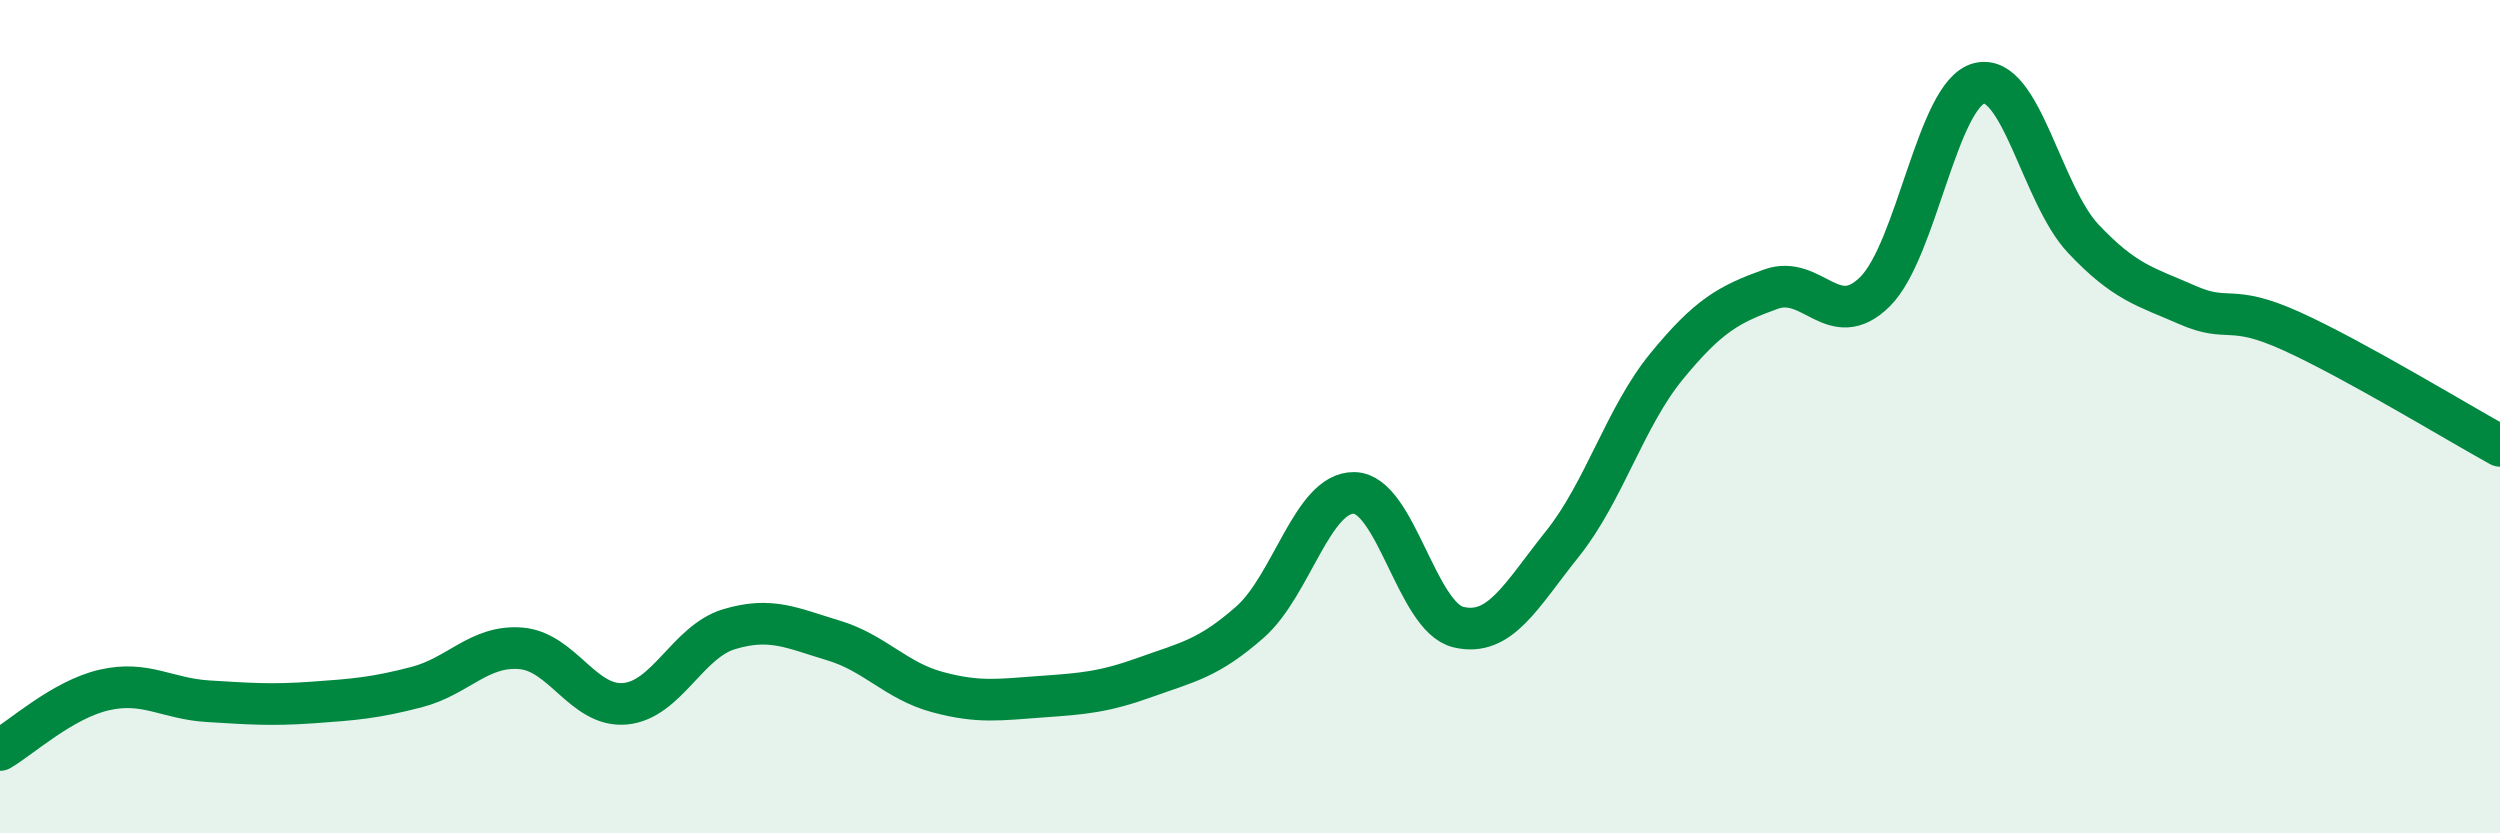
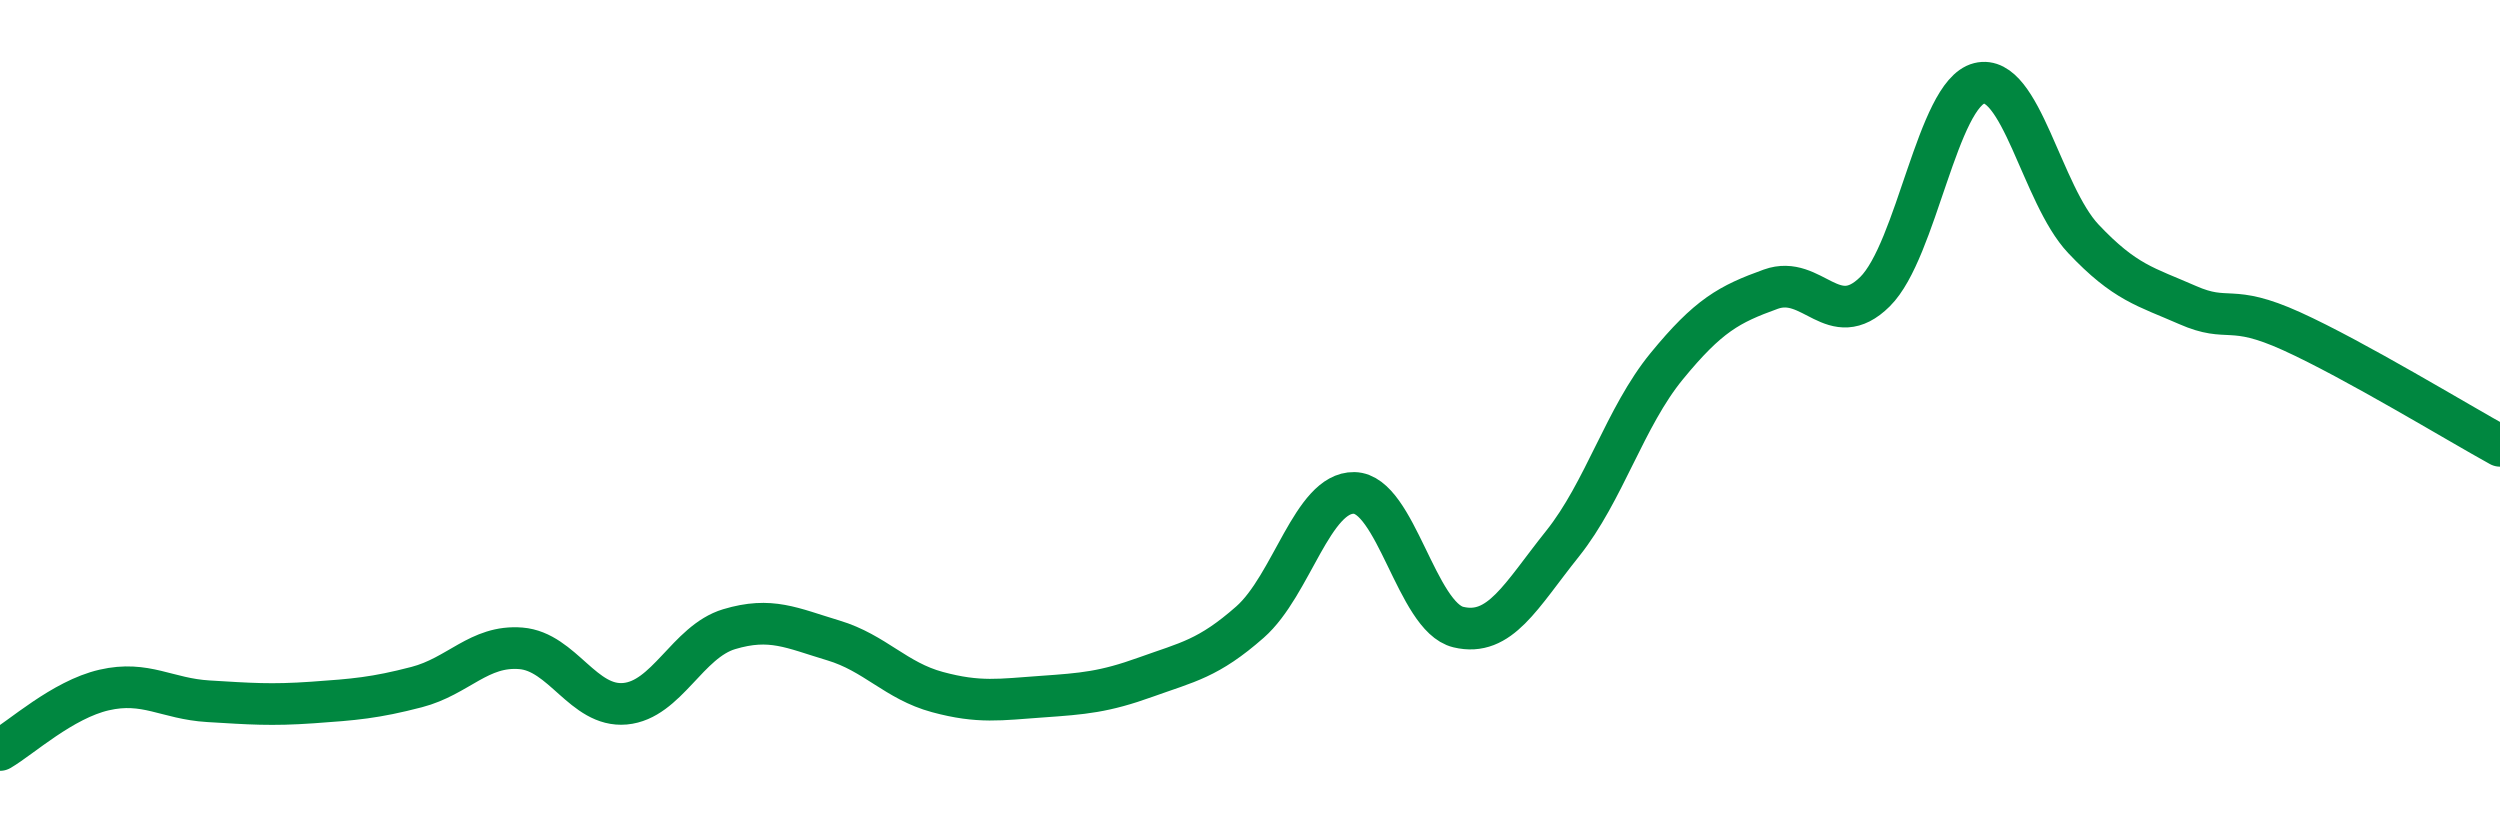
<svg xmlns="http://www.w3.org/2000/svg" width="60" height="20" viewBox="0 0 60 20">
-   <path d="M 0,18 C 0.5,17.71 1.5,16.79 2.5,16.56 C 3.5,16.33 4,16.77 5,16.83 C 6,16.89 6.5,16.93 7.5,16.86 C 8.5,16.79 9,16.75 10,16.49 C 11,16.23 11.5,15.48 12.5,15.56 C 13.5,15.64 14,16.98 15,16.89 C 16,16.8 16.5,15.4 17.5,15.1 C 18.5,14.8 19,15.07 20,15.37 C 21,15.67 21.5,16.34 22.5,16.61 C 23.5,16.88 24,16.79 25,16.72 C 26,16.65 26.5,16.61 27.5,16.25 C 28.5,15.89 29,15.81 30,14.93 C 31,14.05 31.5,11.81 32.5,11.83 C 33.5,11.85 34,14.81 35,15.05 C 36,15.29 36.5,14.3 37.5,13.05 C 38.5,11.8 39,10.01 40,8.79 C 41,7.57 41.5,7.3 42.5,6.94 C 43.5,6.58 44,7.99 45,7 C 46,6.01 46.5,2.25 47.5,2 C 48.5,1.75 49,4.67 50,5.73 C 51,6.79 51.5,6.88 52.5,7.32 C 53.5,7.76 53.5,7.27 55,7.95 C 56.5,8.63 59,10.15 60,10.7L60 20L0 20Z" fill="#008740" opacity="0.1" stroke-linecap="round" stroke-linejoin="round" />
  <path d="M 0,18 C 0.5,17.71 1.5,16.79 2.5,16.56 C 3.5,16.33 4,16.77 5,16.83 C 6,16.89 6.5,16.93 7.5,16.86 C 8.5,16.79 9,16.75 10,16.49 C 11,16.23 11.5,15.48 12.5,15.56 C 13.5,15.64 14,16.98 15,16.89 C 16,16.8 16.5,15.4 17.5,15.1 C 18.5,14.8 19,15.07 20,15.37 C 21,15.67 21.5,16.34 22.5,16.61 C 23.5,16.88 24,16.79 25,16.72 C 26,16.65 26.5,16.61 27.5,16.25 C 28.5,15.89 29,15.81 30,14.93 C 31,14.05 31.5,11.81 32.5,11.83 C 33.5,11.85 34,14.81 35,15.05 C 36,15.29 36.5,14.3 37.5,13.05 C 38.5,11.8 39,10.01 40,8.79 C 41,7.57 41.5,7.3 42.5,6.94 C 43.5,6.58 44,7.99 45,7 C 46,6.01 46.5,2.25 47.5,2 C 48.5,1.75 49,4.67 50,5.73 C 51,6.79 51.5,6.88 52.5,7.32 C 53.5,7.76 53.5,7.27 55,7.95 C 56.5,8.63 59,10.15 60,10.7" stroke="#008740" stroke-width="1" fill="none" stroke-linecap="round" stroke-linejoin="round" />
</svg>